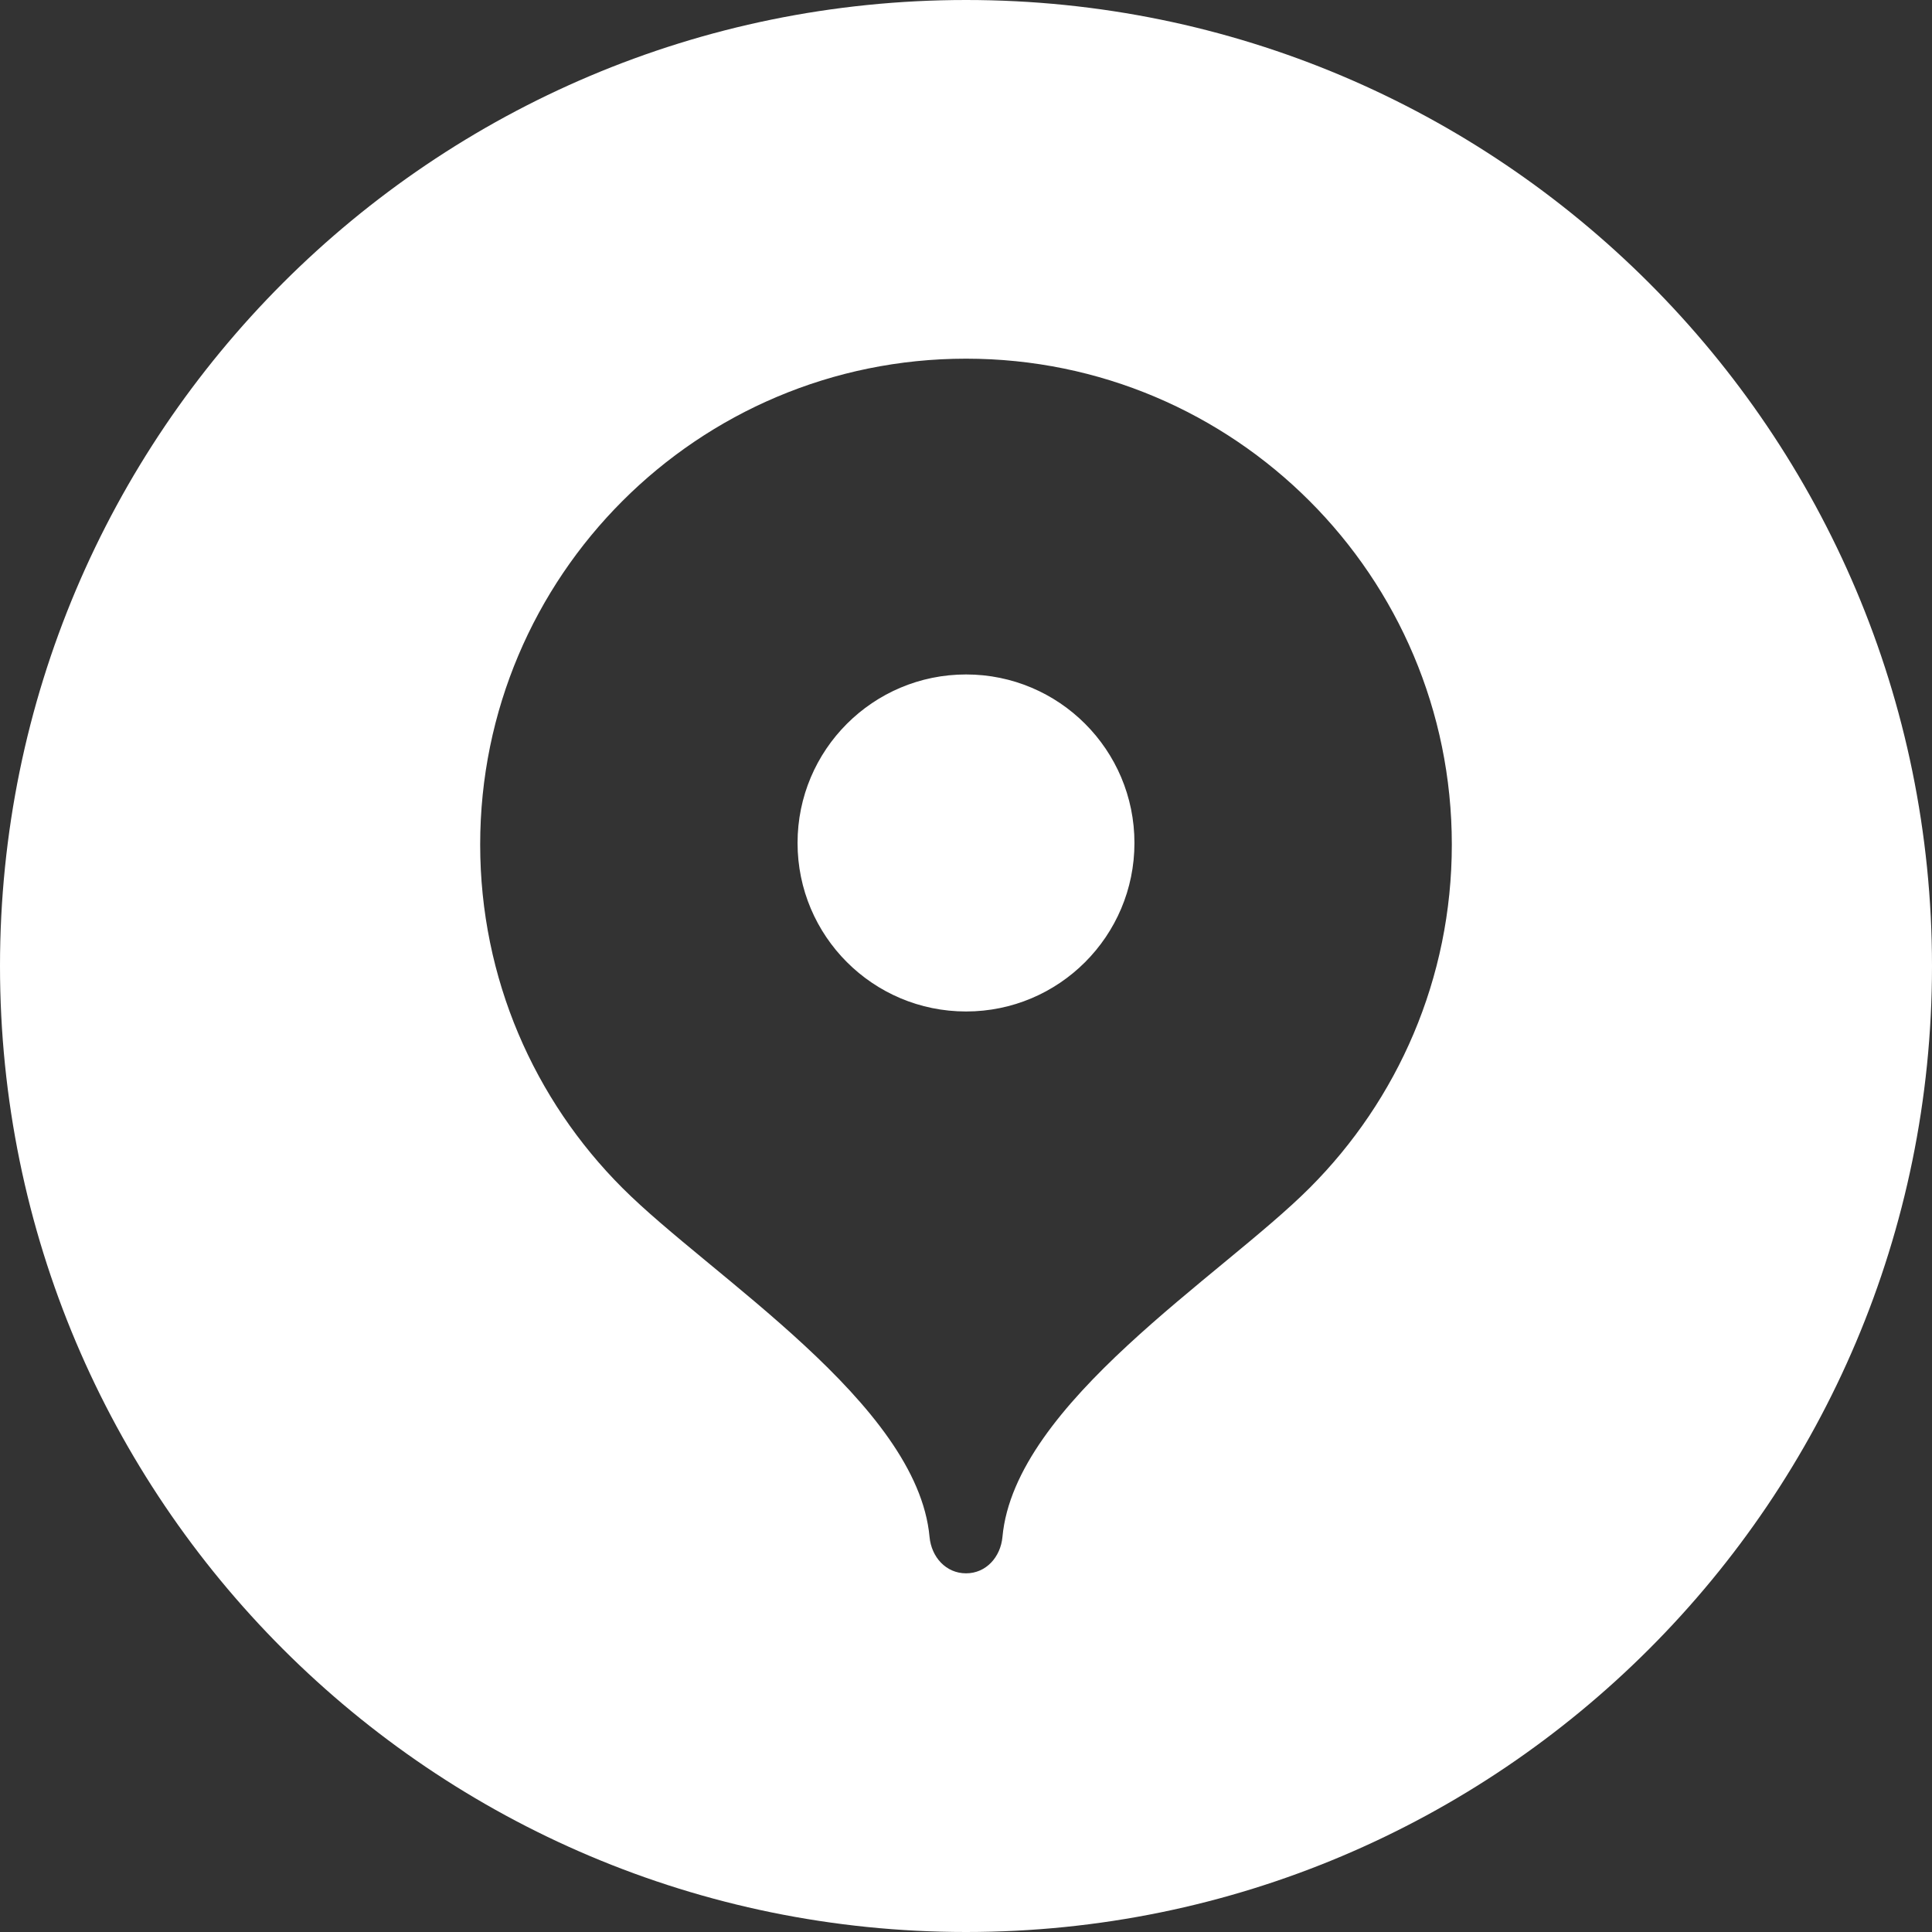
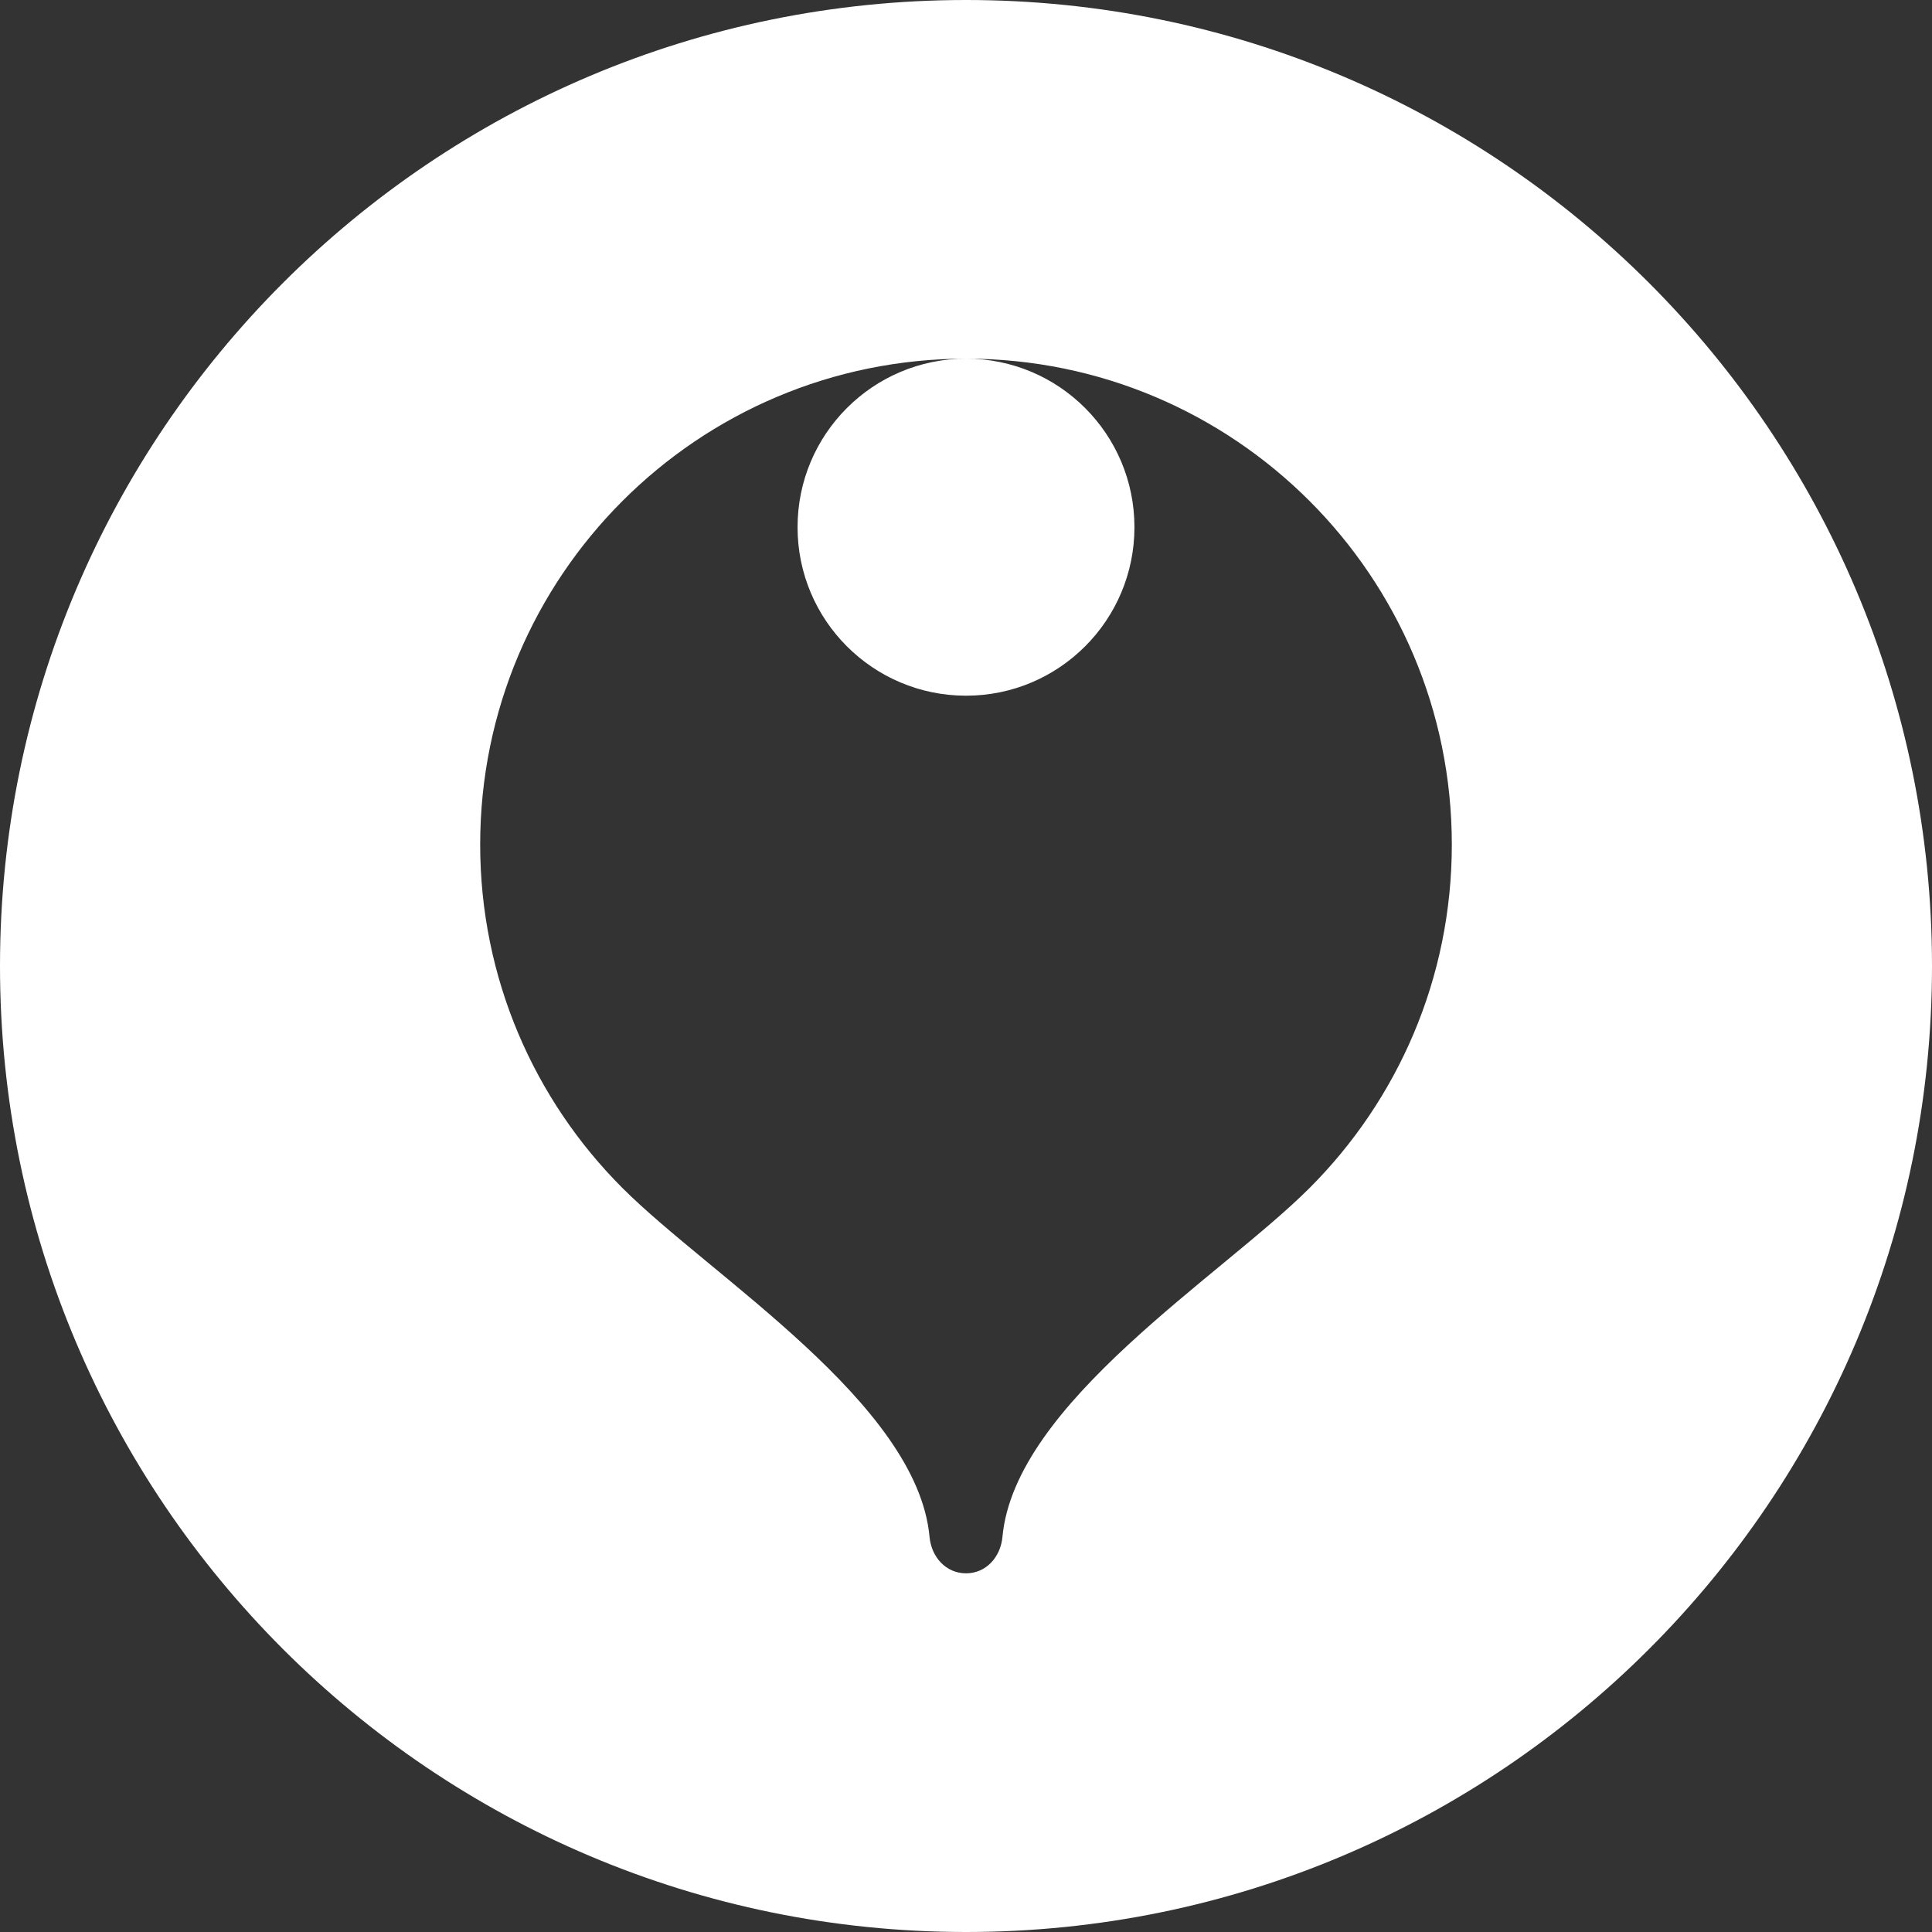
<svg xmlns="http://www.w3.org/2000/svg" xml:space="preserve" width="500px" height="500px" style="shape-rendering:geometricPrecision; text-rendering:geometricPrecision; image-rendering:optimizeQuality; fill-rule:evenodd; clip-rule:evenodd" viewBox="0 0 145.49 145.49">
  <rect x="0" y="0" width="145.49" height="145.49" fill="#333333" stroke="none" />
  <defs>
    <style type="text/css">  .fil0 {fill:white}  </style>
  </defs>
  <g id="Слой_x0020_1">
-     <path class="fil0" d="M72.75 0c40.17,0 72.74,32.57 72.74,72.75 0,40.17 -32.57,72.74 -72.74,72.74 -40.18,0 -72.75,-32.57 -72.75,-72.74 0,-40.18 32.57,-72.75 72.75,-72.75zm0 27.01c-20.21,0 -36.59,16.38 -36.59,36.59 0,10.1 4.09,19.24 10.71,25.86 6.62,6.63 22.21,16.21 23.13,26.28 0.14,1.51 1.23,2.74 2.75,2.74 1.51,0 2.6,-1.23 2.74,-2.74 0.92,-10.07 16.51,-19.65 23.13,-26.28 6.62,-6.62 10.71,-15.76 10.71,-25.86 0,-20.21 -16.38,-36.59 -36.58,-36.59zm0 23.78c7,0 12.68,5.68 12.68,12.69 0,7.01 -5.68,12.69 -12.68,12.69 -7.01,0 -12.69,-5.68 -12.69,-12.69 0,-7.01 5.68,-12.69 12.69,-12.69z" />
+     <path class="fil0" d="M72.75 0c40.17,0 72.74,32.57 72.74,72.75 0,40.17 -32.57,72.74 -72.74,72.74 -40.18,0 -72.75,-32.57 -72.75,-72.74 0,-40.18 32.57,-72.75 72.75,-72.75zm0 27.01c-20.21,0 -36.59,16.38 -36.59,36.59 0,10.1 4.09,19.24 10.71,25.86 6.62,6.63 22.21,16.21 23.13,26.28 0.14,1.51 1.23,2.74 2.75,2.74 1.51,0 2.6,-1.23 2.74,-2.74 0.92,-10.07 16.51,-19.65 23.13,-26.28 6.62,-6.62 10.71,-15.76 10.71,-25.86 0,-20.21 -16.38,-36.59 -36.58,-36.59zc7,0 12.68,5.68 12.68,12.69 0,7.01 -5.68,12.69 -12.68,12.69 -7.01,0 -12.69,-5.68 -12.69,-12.69 0,-7.01 5.68,-12.69 12.69,-12.69z" />
  </g>
</svg>